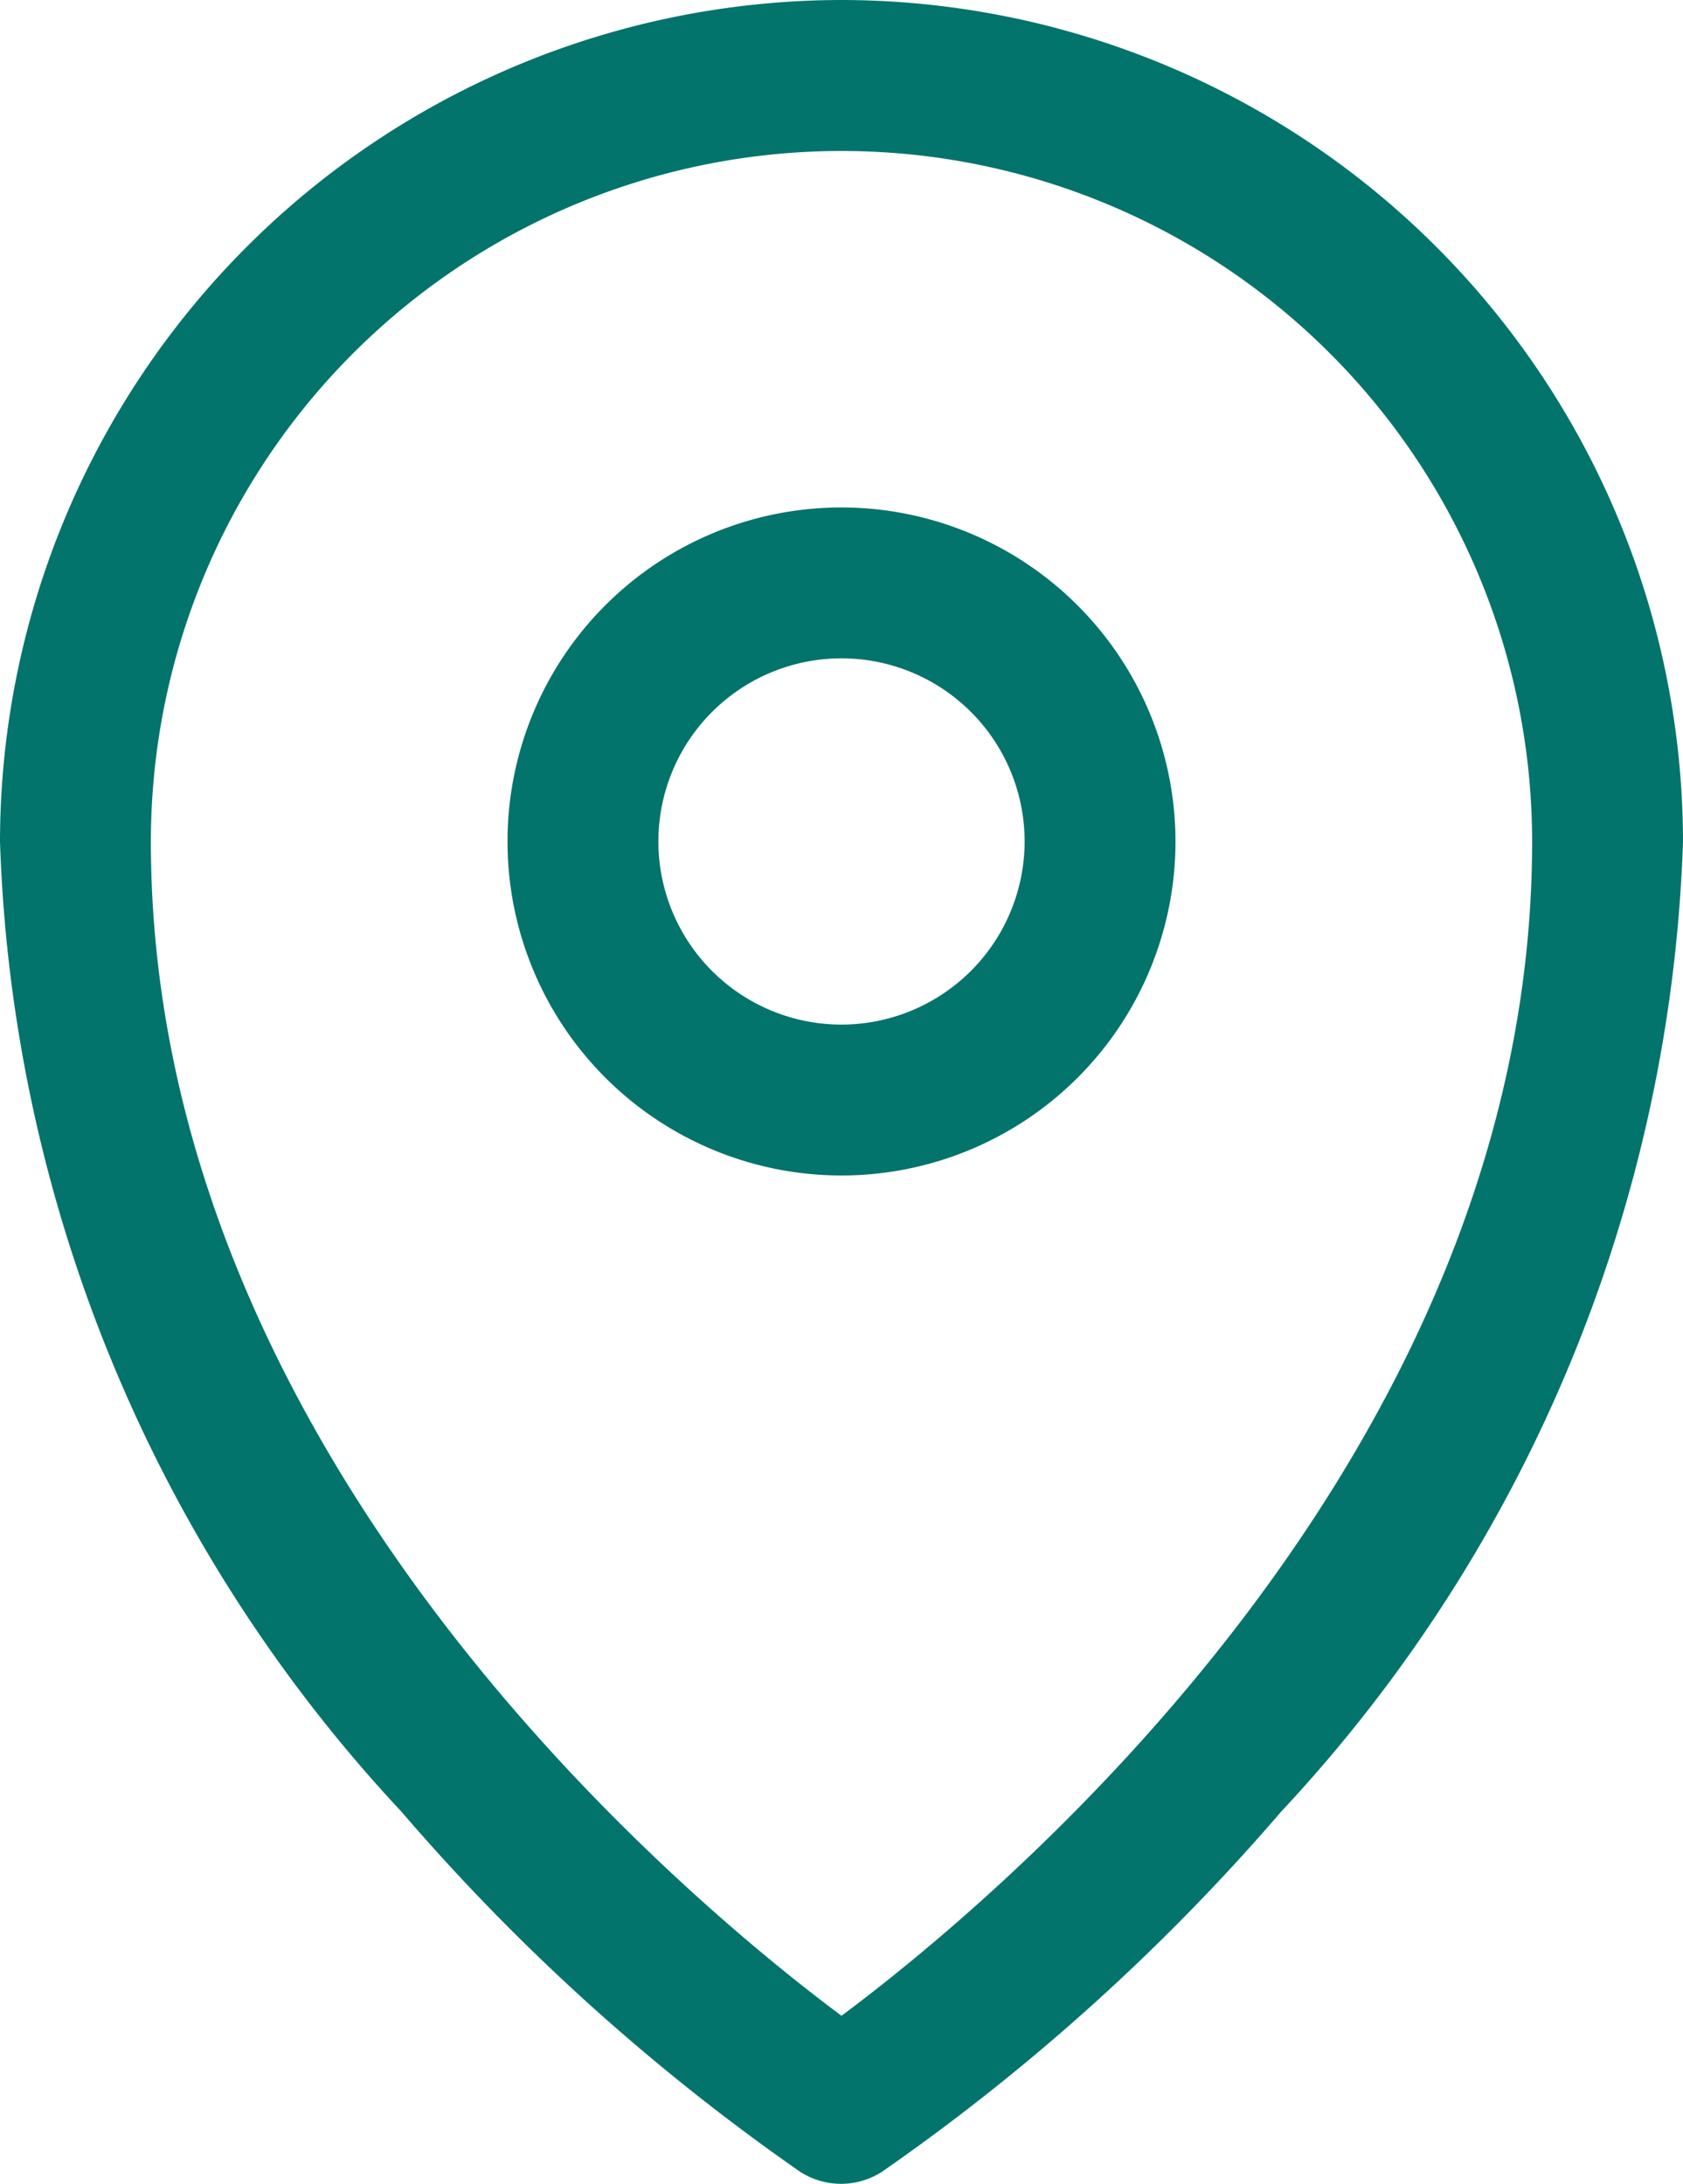
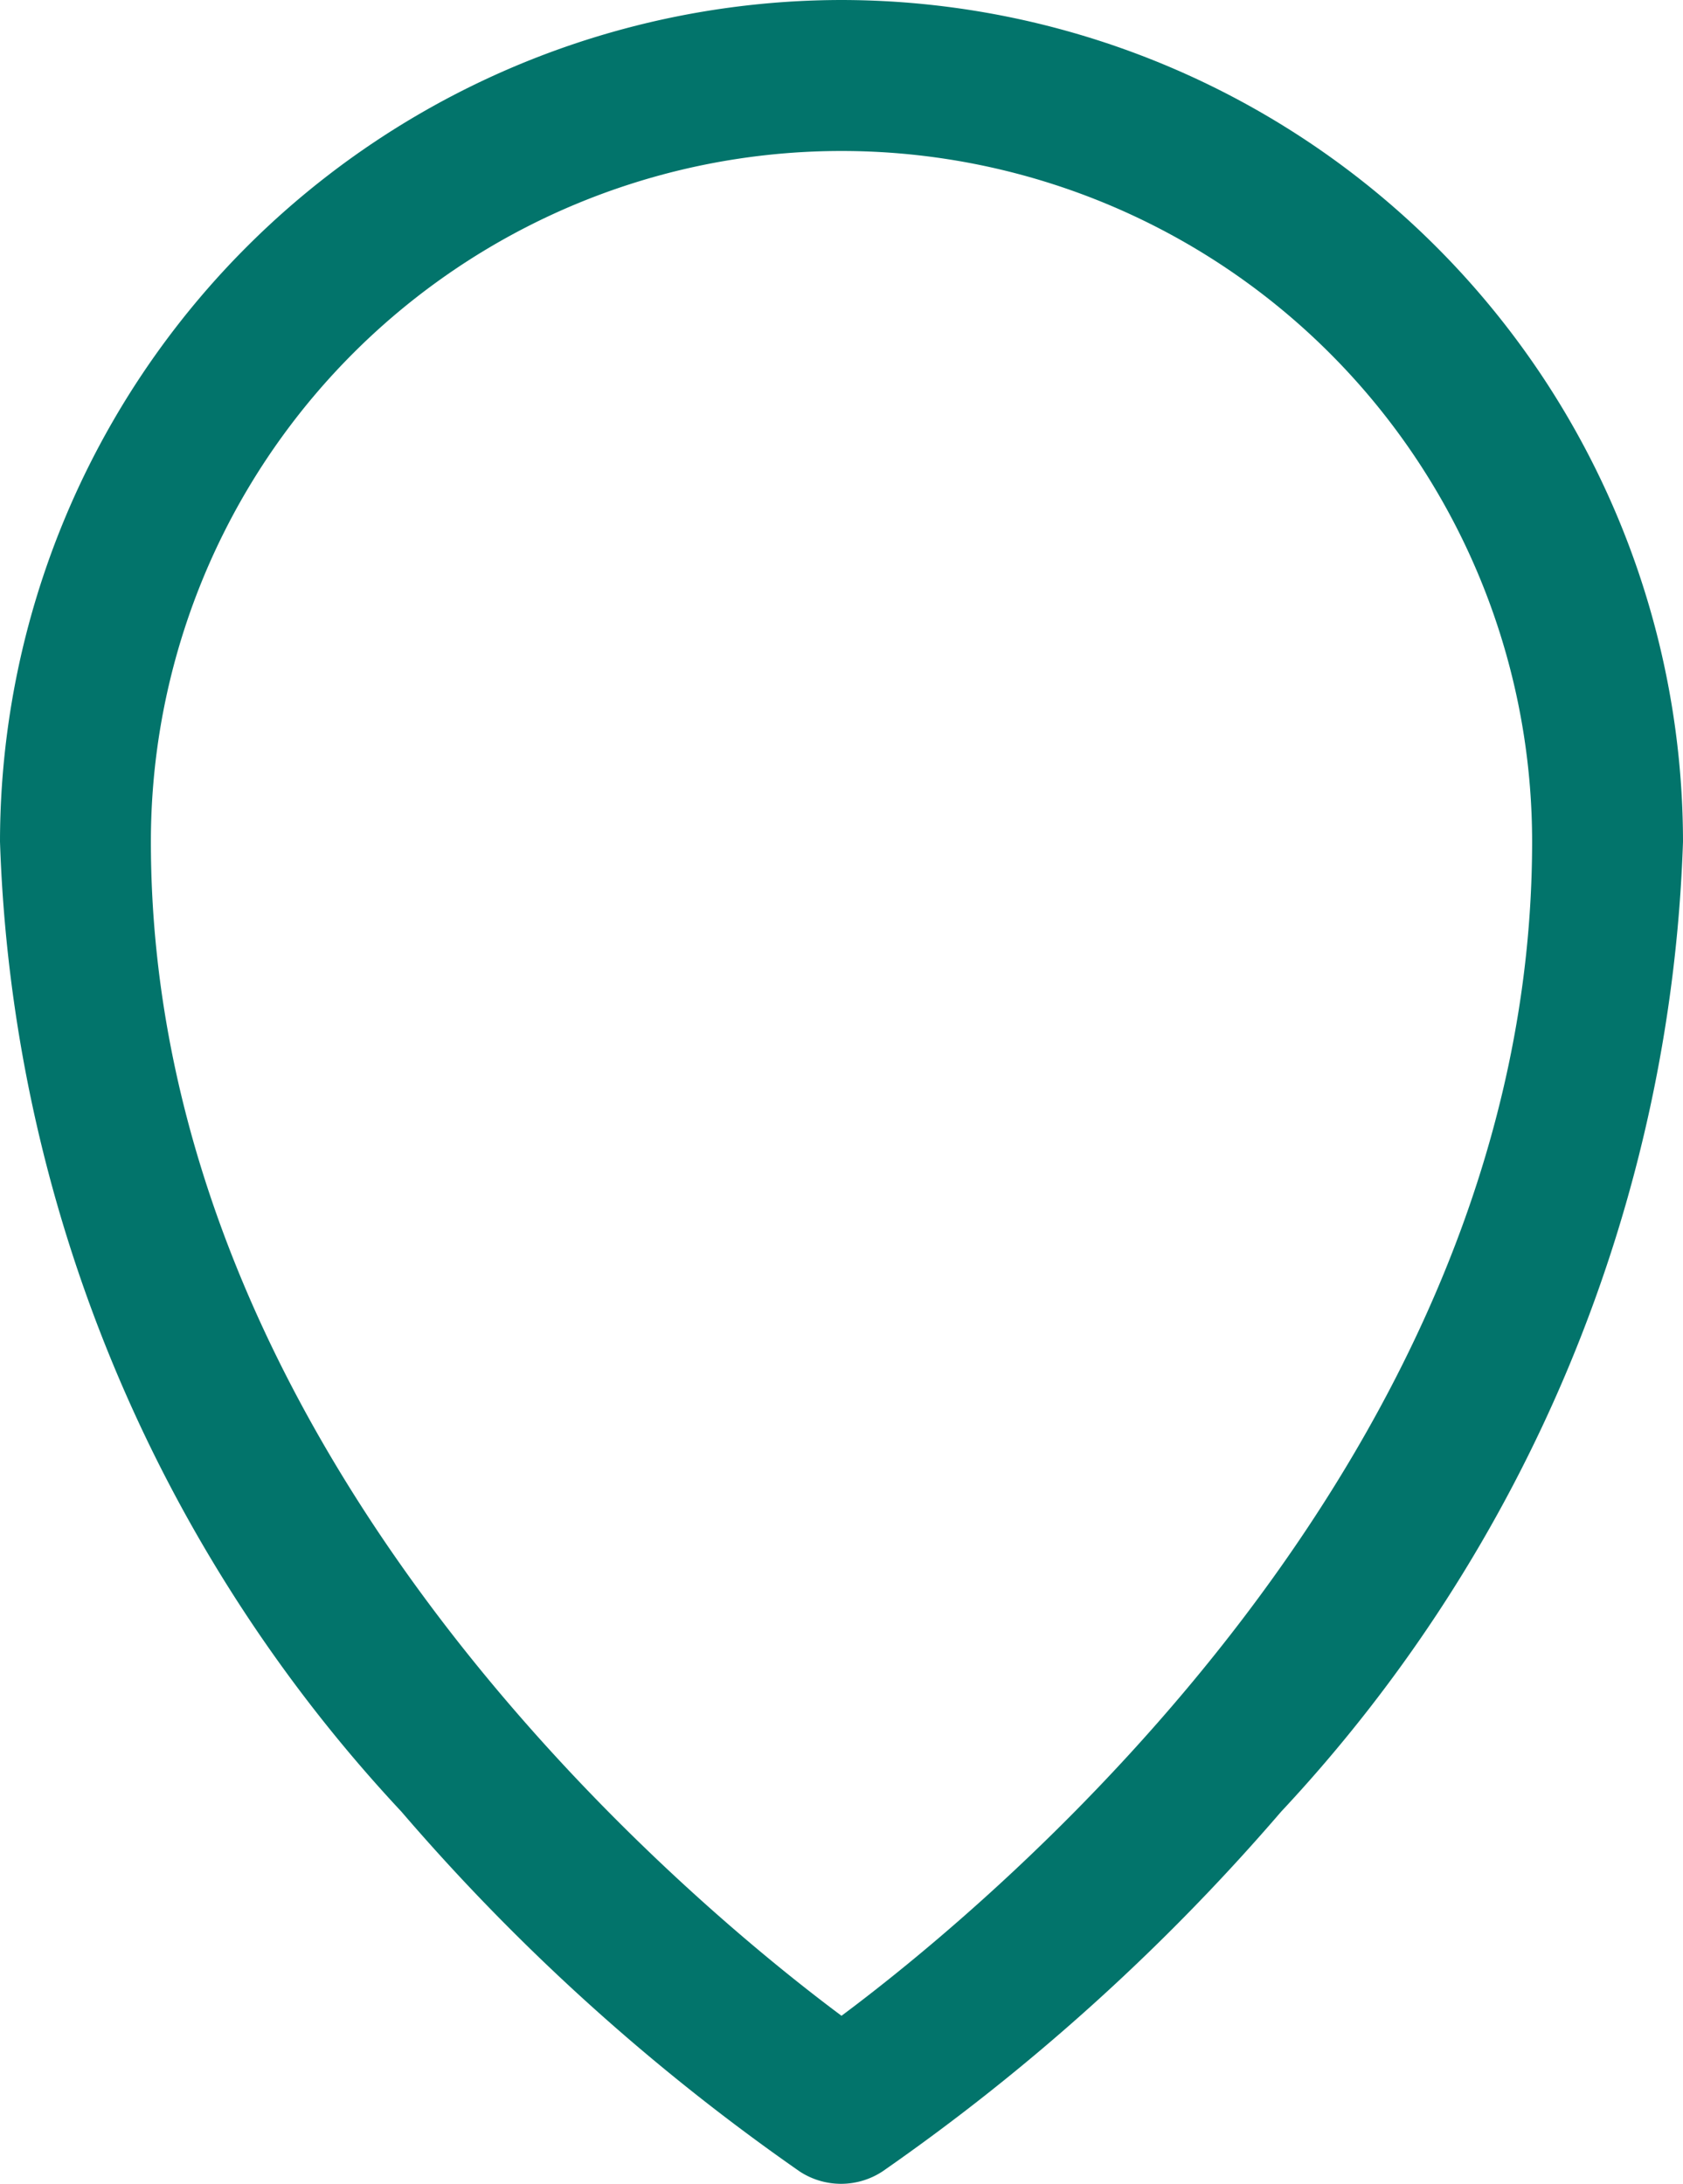
<svg xmlns="http://www.w3.org/2000/svg" id="pin" width="18.75" height="24.328" viewBox="0 0 18.75 24.328">
  <path id="Path_32" data-name="Path 32" d="M34.265,0A9.386,9.386,0,0,0,24.89,9.376a16.624,16.624,0,0,0,4.472,10.806A23.7,23.7,0,0,0,33.8,24.191a.841.841,0,0,0,.92,0,23.705,23.705,0,0,0,4.443-4.009A16.624,16.624,0,0,0,43.64,9.376,9.386,9.386,0,0,0,34.265,0Zm0,22.456c-1.724-1.285-7.694-6.23-7.694-13.08a7.694,7.694,0,1,1,15.388,0C41.959,16.226,35.989,21.171,34.265,22.456Z" transform="translate(-24.89)" fill="#02746b" />
-   <path id="Path_33" data-name="Path 33" d="M79.072,50.449a3.721,3.721,0,1,0,3.721,3.721A3.725,3.725,0,0,0,79.072,50.449Zm0,5.761a2.04,2.04,0,1,1,2.04-2.04A2.042,2.042,0,0,1,79.072,56.21Z" transform="translate(-69.697 -44.796)" fill="#02746b" />
</svg>